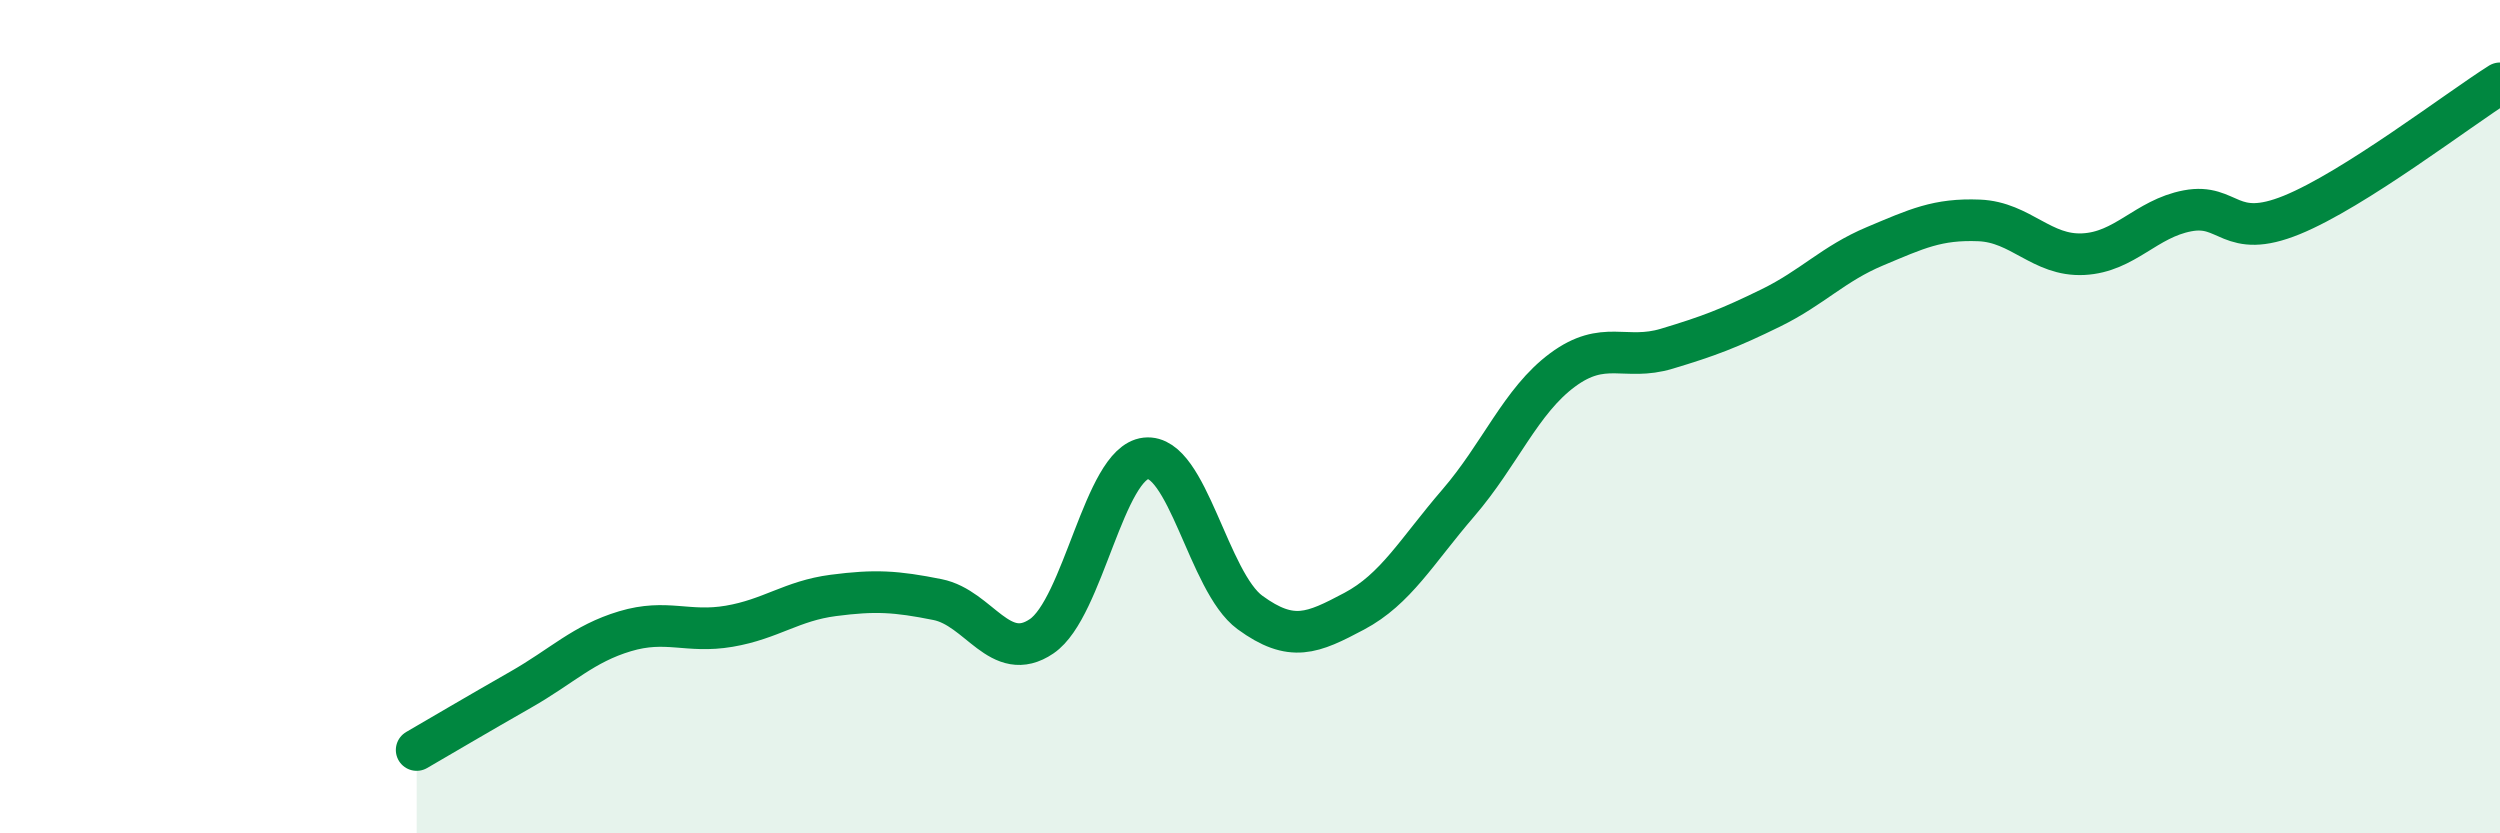
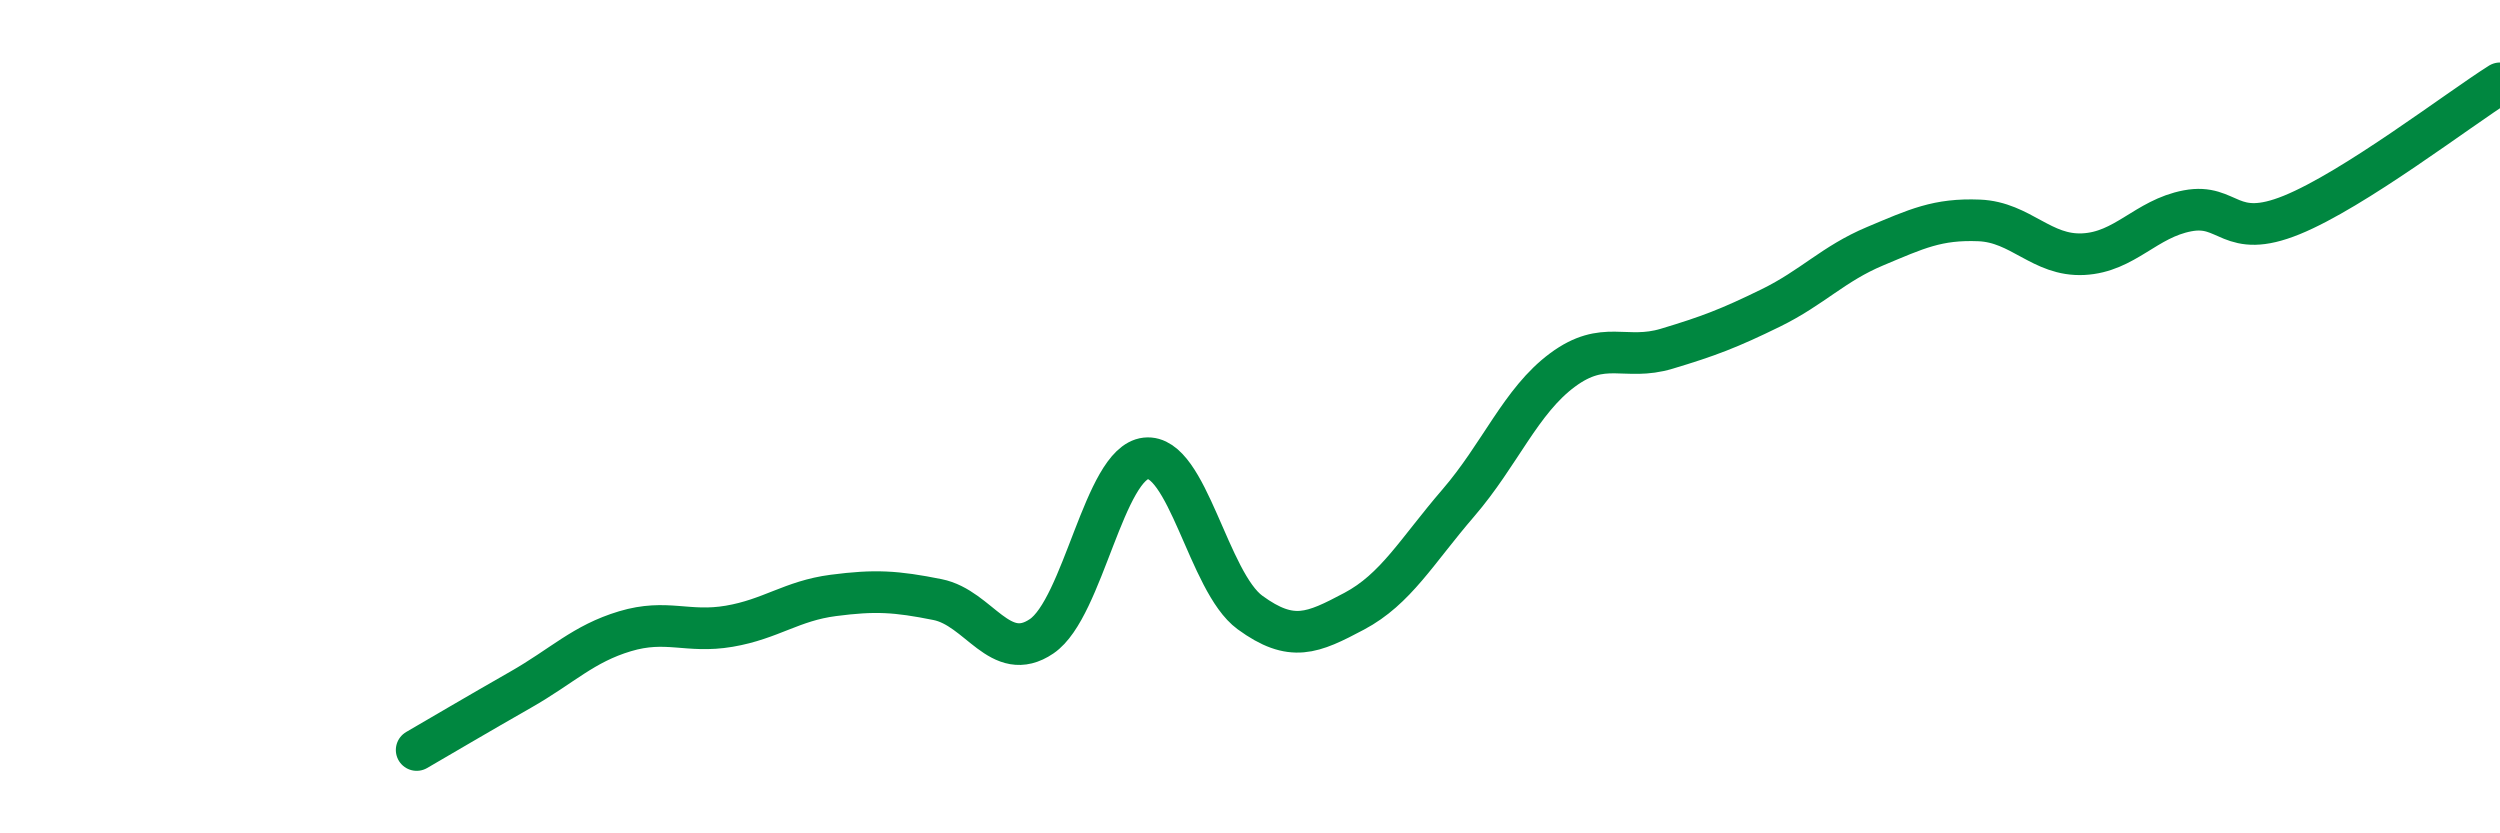
<svg xmlns="http://www.w3.org/2000/svg" width="60" height="20" viewBox="0 0 60 20">
-   <path d="M 10,18 C 10.5,17.71 11.5,17.12 12.5,16.55 C 13.5,15.98 14,15.45 15,15.15 C 16,14.85 16.5,15.2 17.5,15.03 C 18.5,14.86 19,14.42 20,14.29 C 21,14.16 21.5,14.19 22.5,14.39 C 23.5,14.59 24,15.95 25,15.27 C 26,14.59 26.5,11.11 27.5,11 C 28.5,10.89 29,13.97 30,14.7 C 31,15.43 31.5,15.2 32.5,14.67 C 33.5,14.14 34,13.23 35,12.07 C 36,10.91 36.5,9.62 37.5,8.88 C 38.5,8.14 39,8.67 40,8.37 C 41,8.07 41.5,7.88 42.5,7.39 C 43.5,6.9 44,6.33 45,5.91 C 46,5.49 46.5,5.25 47.5,5.29 C 48.5,5.33 49,6.15 50,6.1 C 51,6.05 51.5,5.25 52.5,5.06 C 53.5,4.87 53.5,5.77 55,5.16 C 56.5,4.55 59,2.63 60,2L60 20L10 20Z" fill="#008740" opacity="0.1" stroke-linecap="round" stroke-linejoin="round" />
  <path d="M 10,18 C 10.5,17.71 11.5,17.12 12.5,16.55 C 13.5,15.98 14,15.45 15,15.15 C 16,14.85 16.5,15.2 17.5,15.03 C 18.5,14.86 19,14.42 20,14.29 C 21,14.16 21.5,14.19 22.5,14.39 C 23.5,14.59 24,15.95 25,15.27 C 26,14.59 26.5,11.11 27.5,11 C 28.5,10.89 29,13.97 30,14.7 C 31,15.43 31.5,15.2 32.5,14.67 C 33.5,14.14 34,13.23 35,12.07 C 36,10.91 36.5,9.62 37.5,8.88 C 38.5,8.14 39,8.67 40,8.37 C 41,8.07 41.5,7.88 42.5,7.39 C 43.5,6.9 44,6.33 45,5.91 C 46,5.49 46.5,5.25 47.5,5.29 C 48.5,5.33 49,6.15 50,6.1 C 51,6.05 51.5,5.25 52.5,5.06 C 53.5,4.87 53.5,5.77 55,5.16 C 56.5,4.55 59,2.63 60,2" stroke="#008740" stroke-width="1" fill="none" stroke-linecap="round" stroke-linejoin="round" />
</svg>